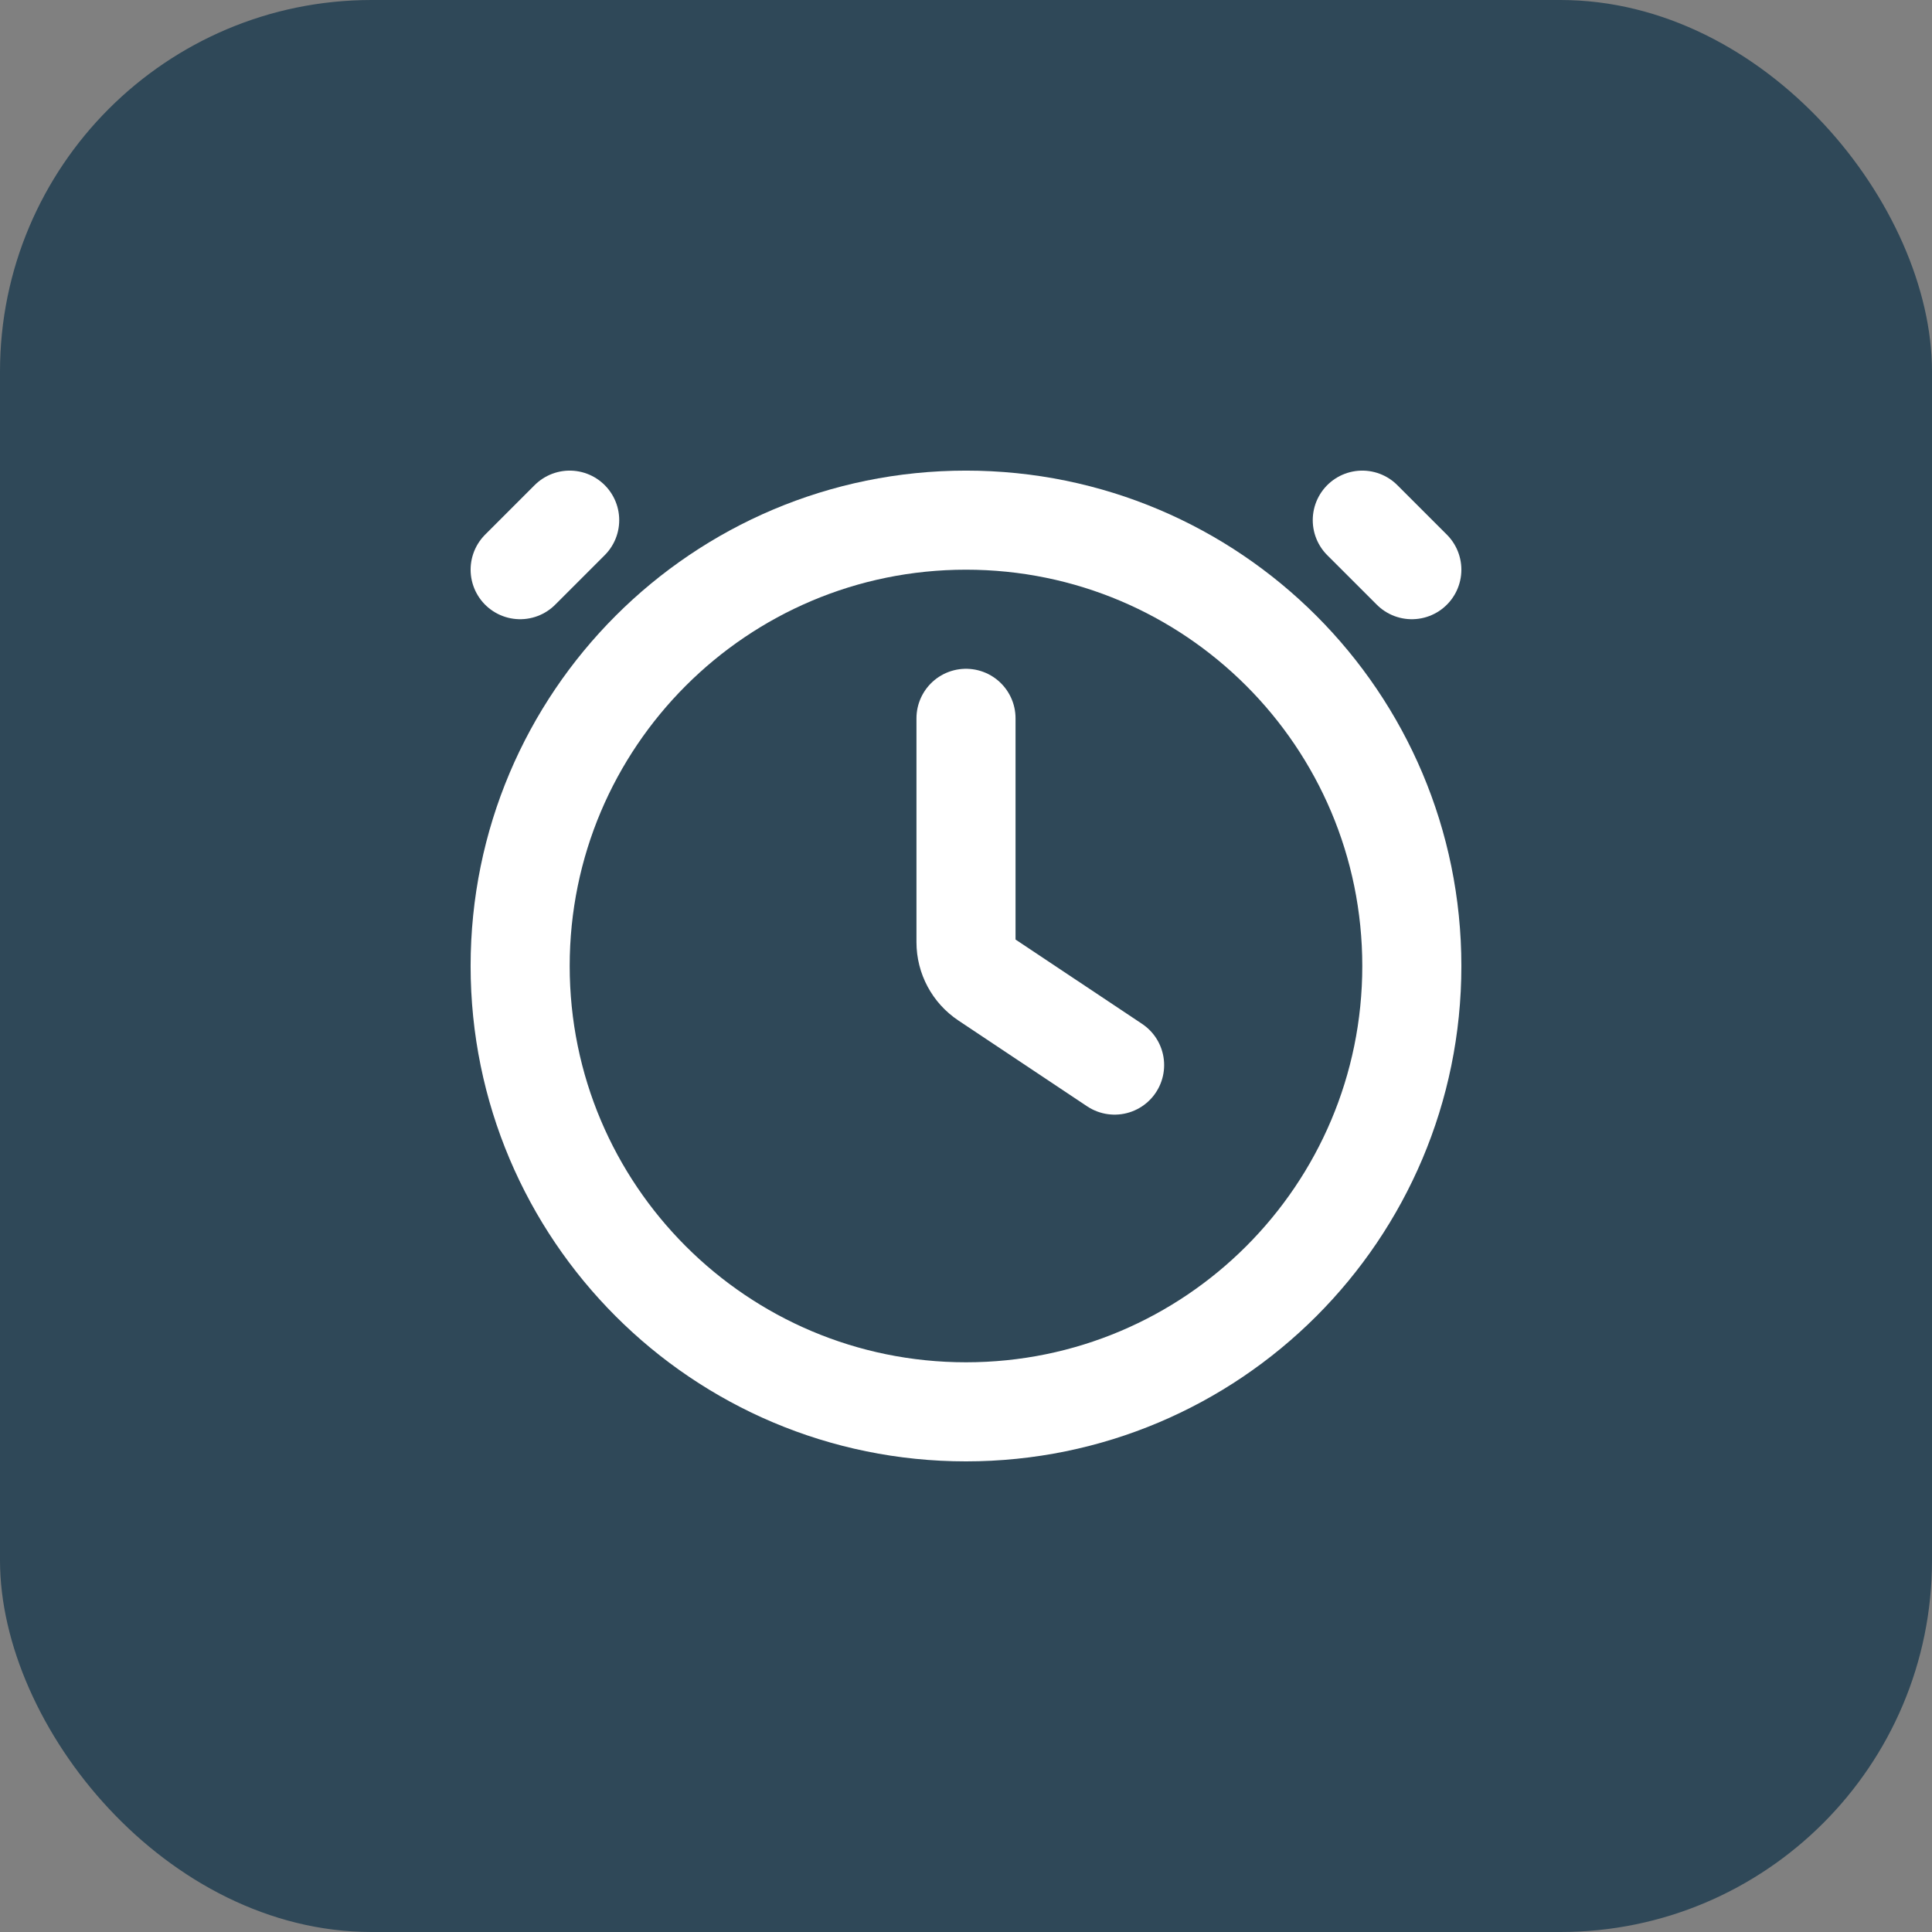
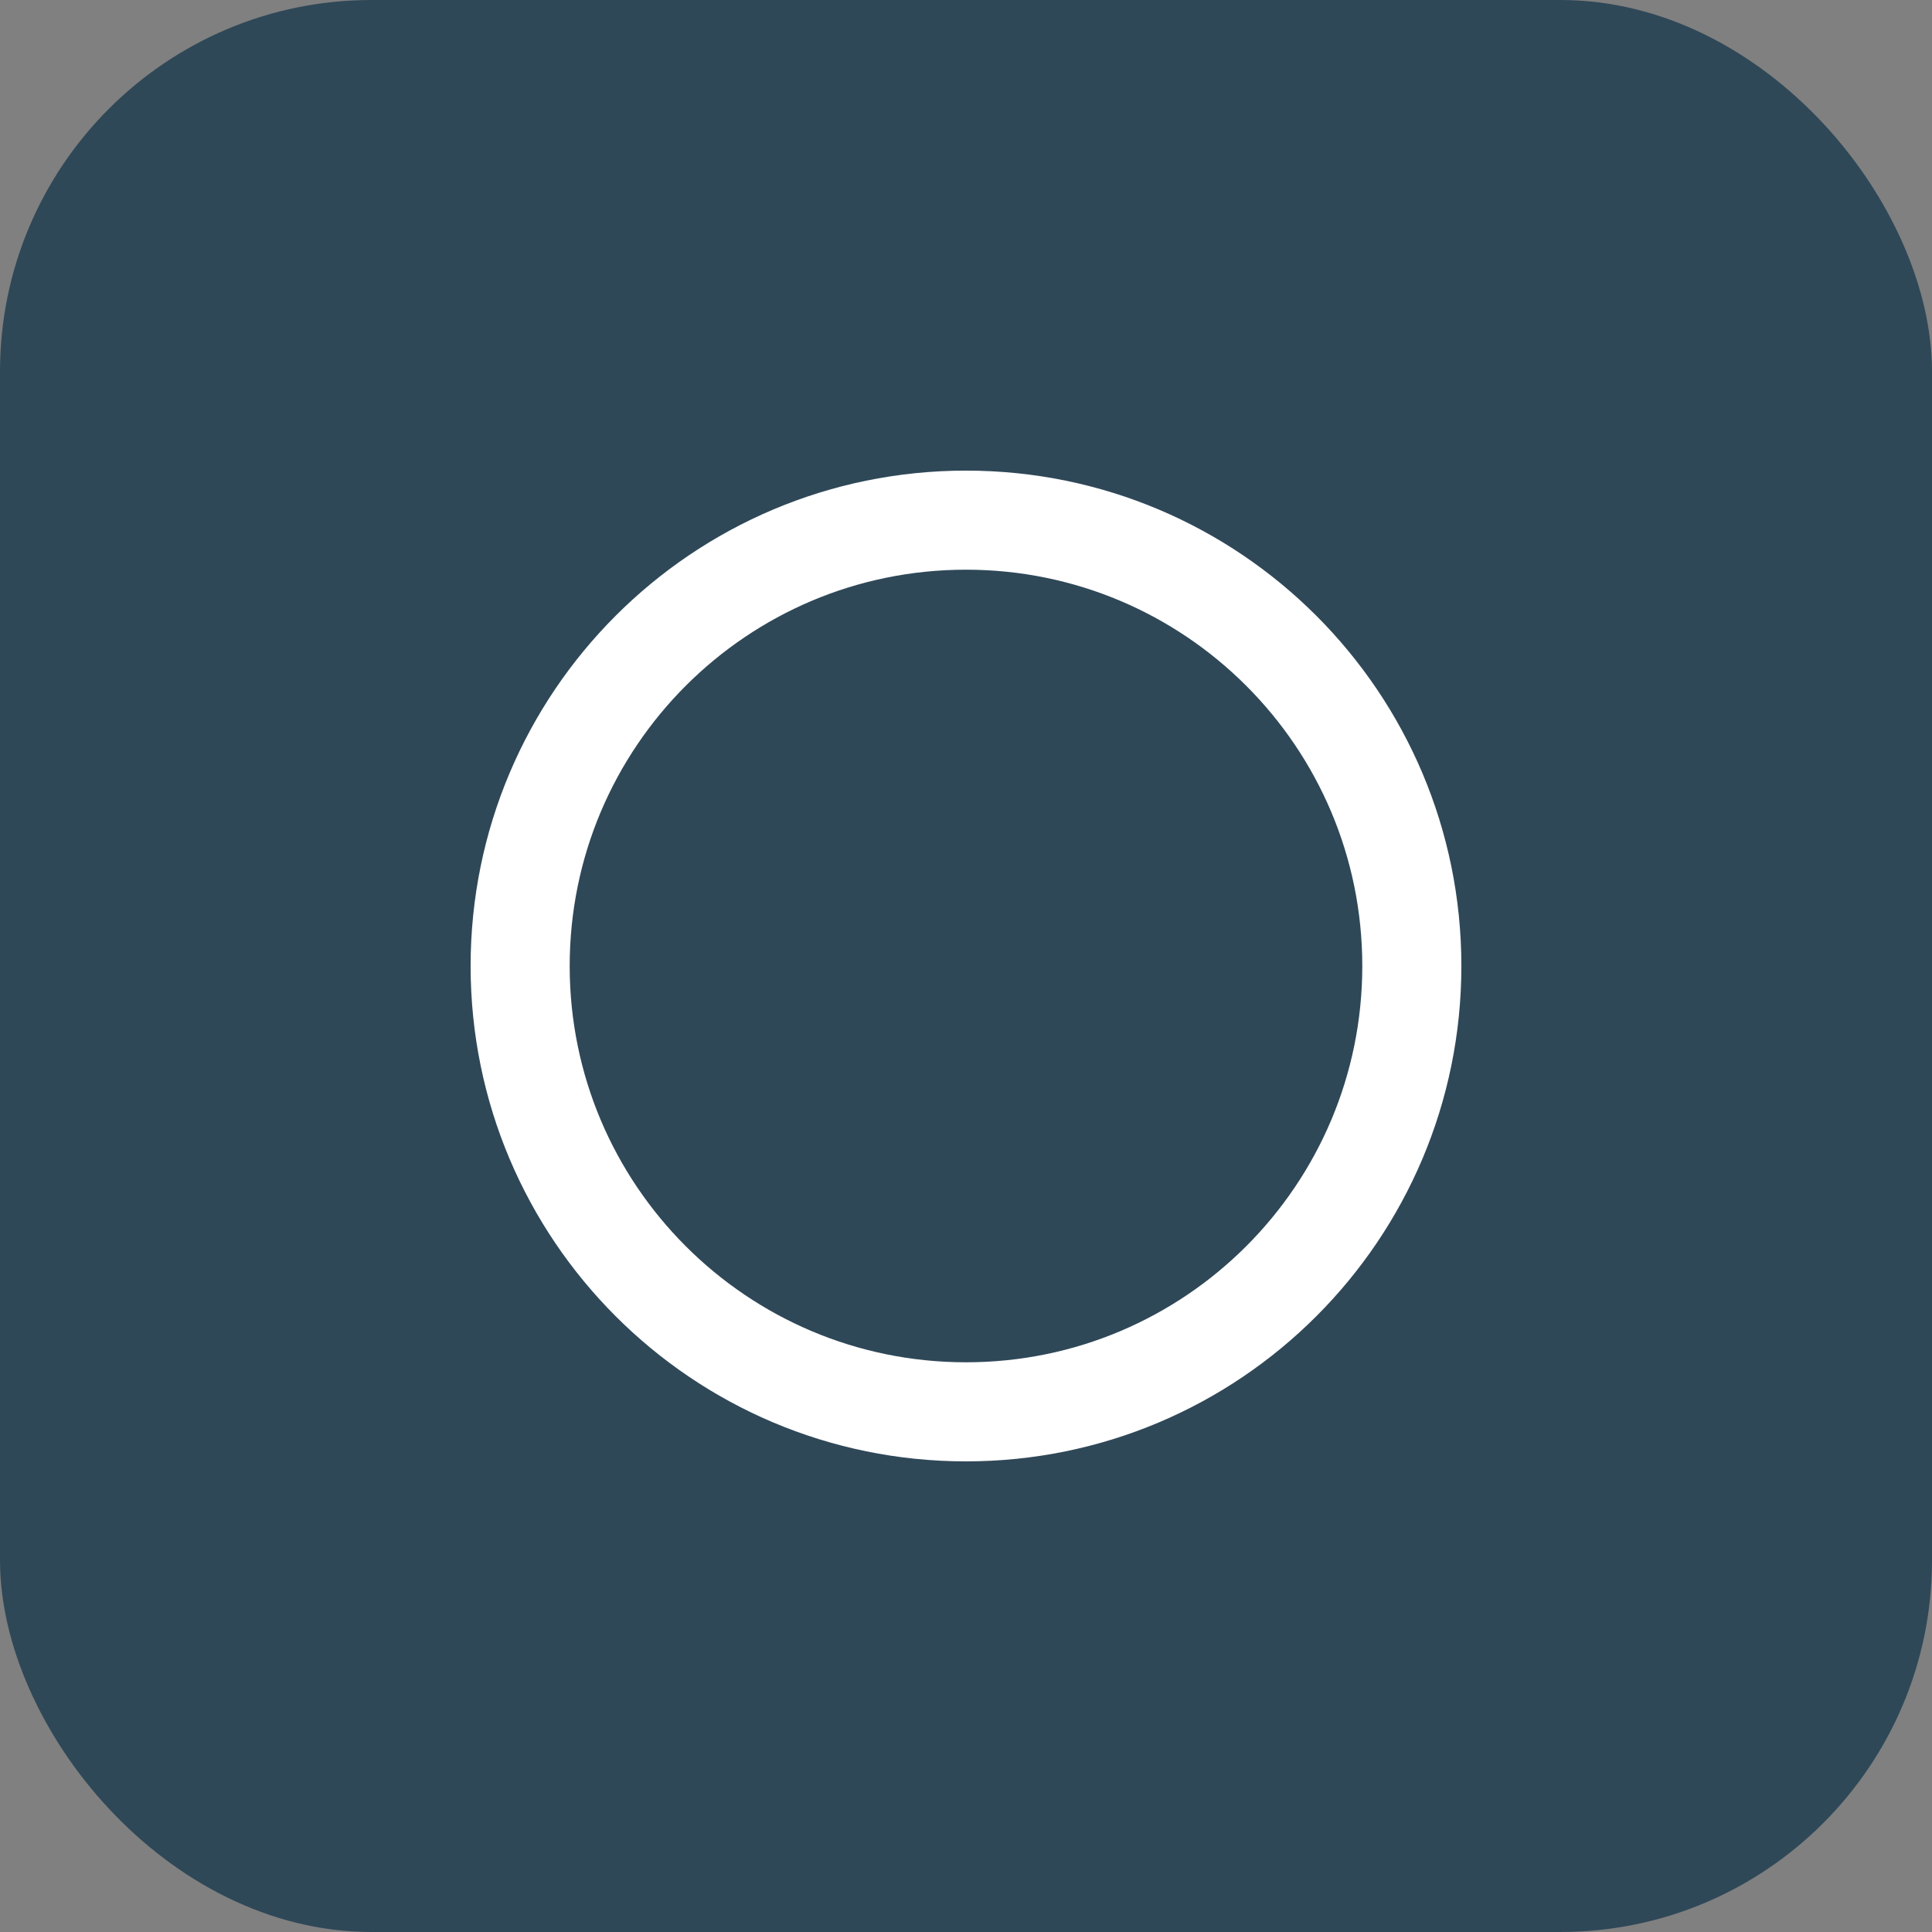
<svg xmlns="http://www.w3.org/2000/svg" width="96" height="96" fill="none" viewBox="0 0 96 96">
  <rect x="0" y="0" width="96" height="96" fill="#808080" stroke="none" />
  <rect width="96" height="96" fill="#2F4858" rx="18.462" />
  <path stroke="#fff" stroke-width="4.923" d="M70.153 48c0 12.235-9.918 22.153-22.153 22.153-12.236 0-22.154-9.918-22.154-22.153 0-12.236 9.918-22.154 22.154-22.154 12.235 0 22.153 9.918 22.153 22.154Z" />
-   <path stroke="#fff" stroke-linecap="round" stroke-linejoin="round" stroke-width="4.923" d="M48 35.693v11.125c0 .74.37 1.43.984 1.84l6.4 4.266M25.846 28.307l2.461-2.461m41.846 2.461-2.462-2.461" />
</svg>